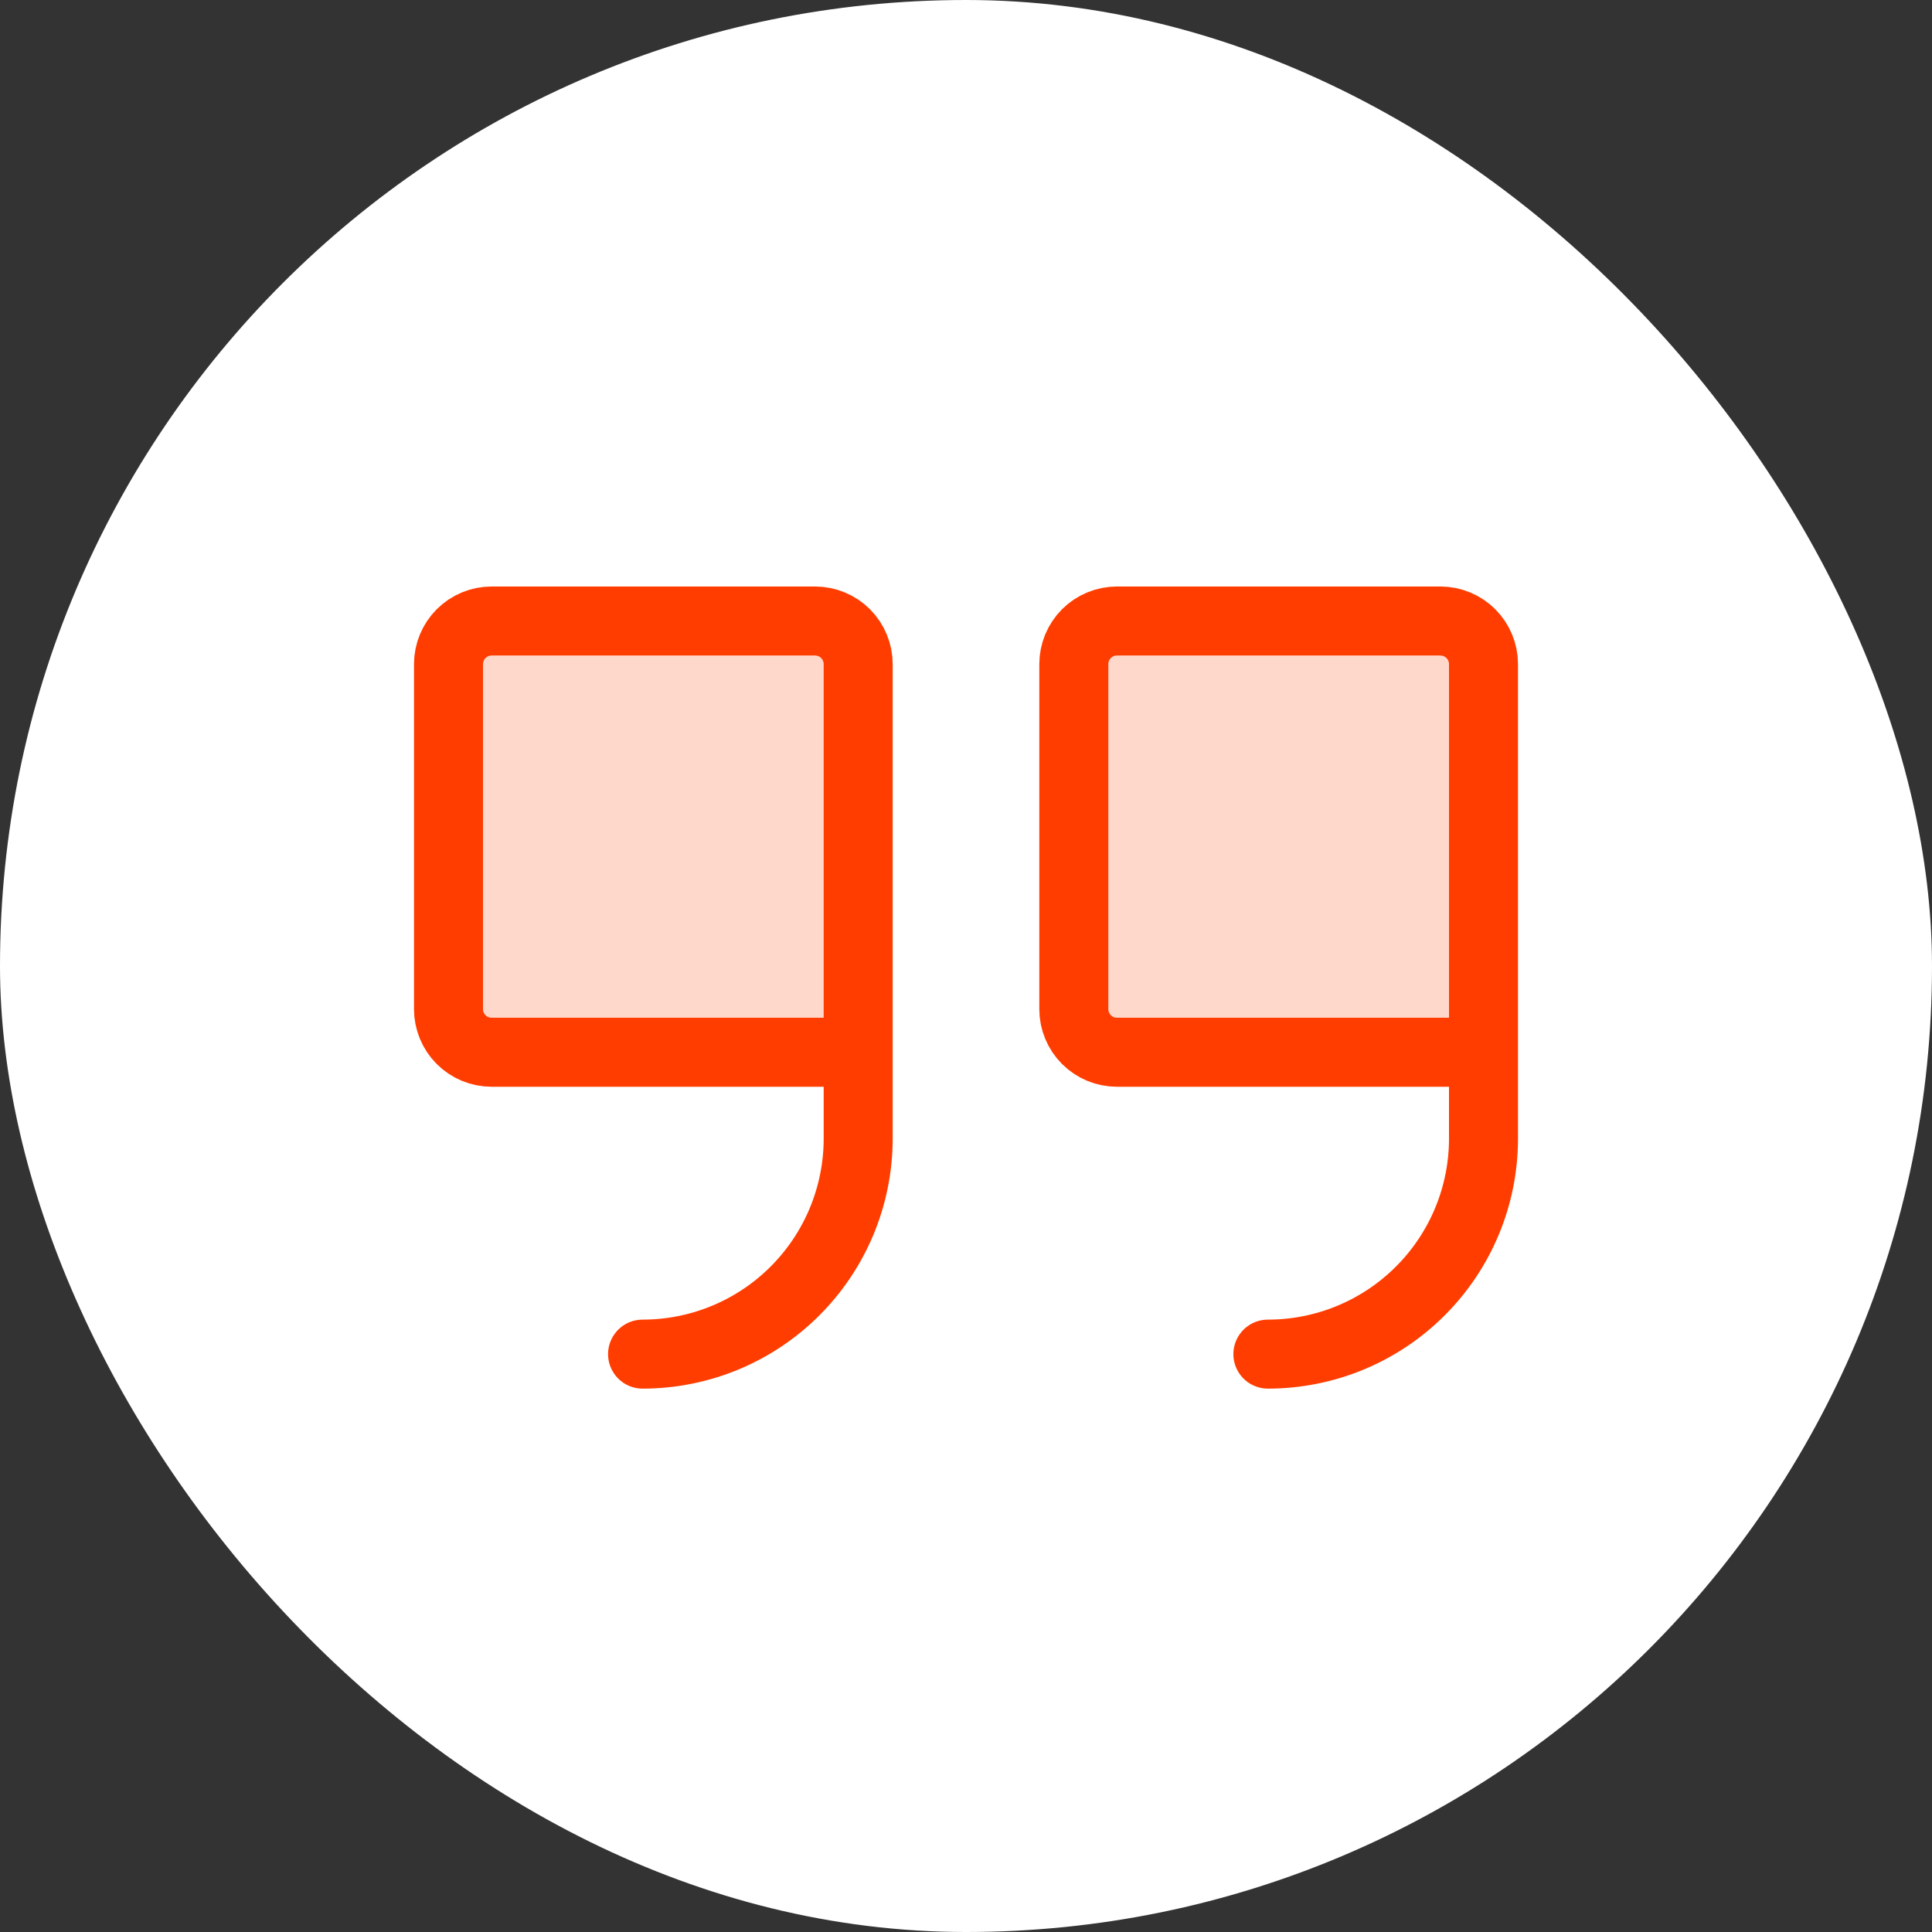
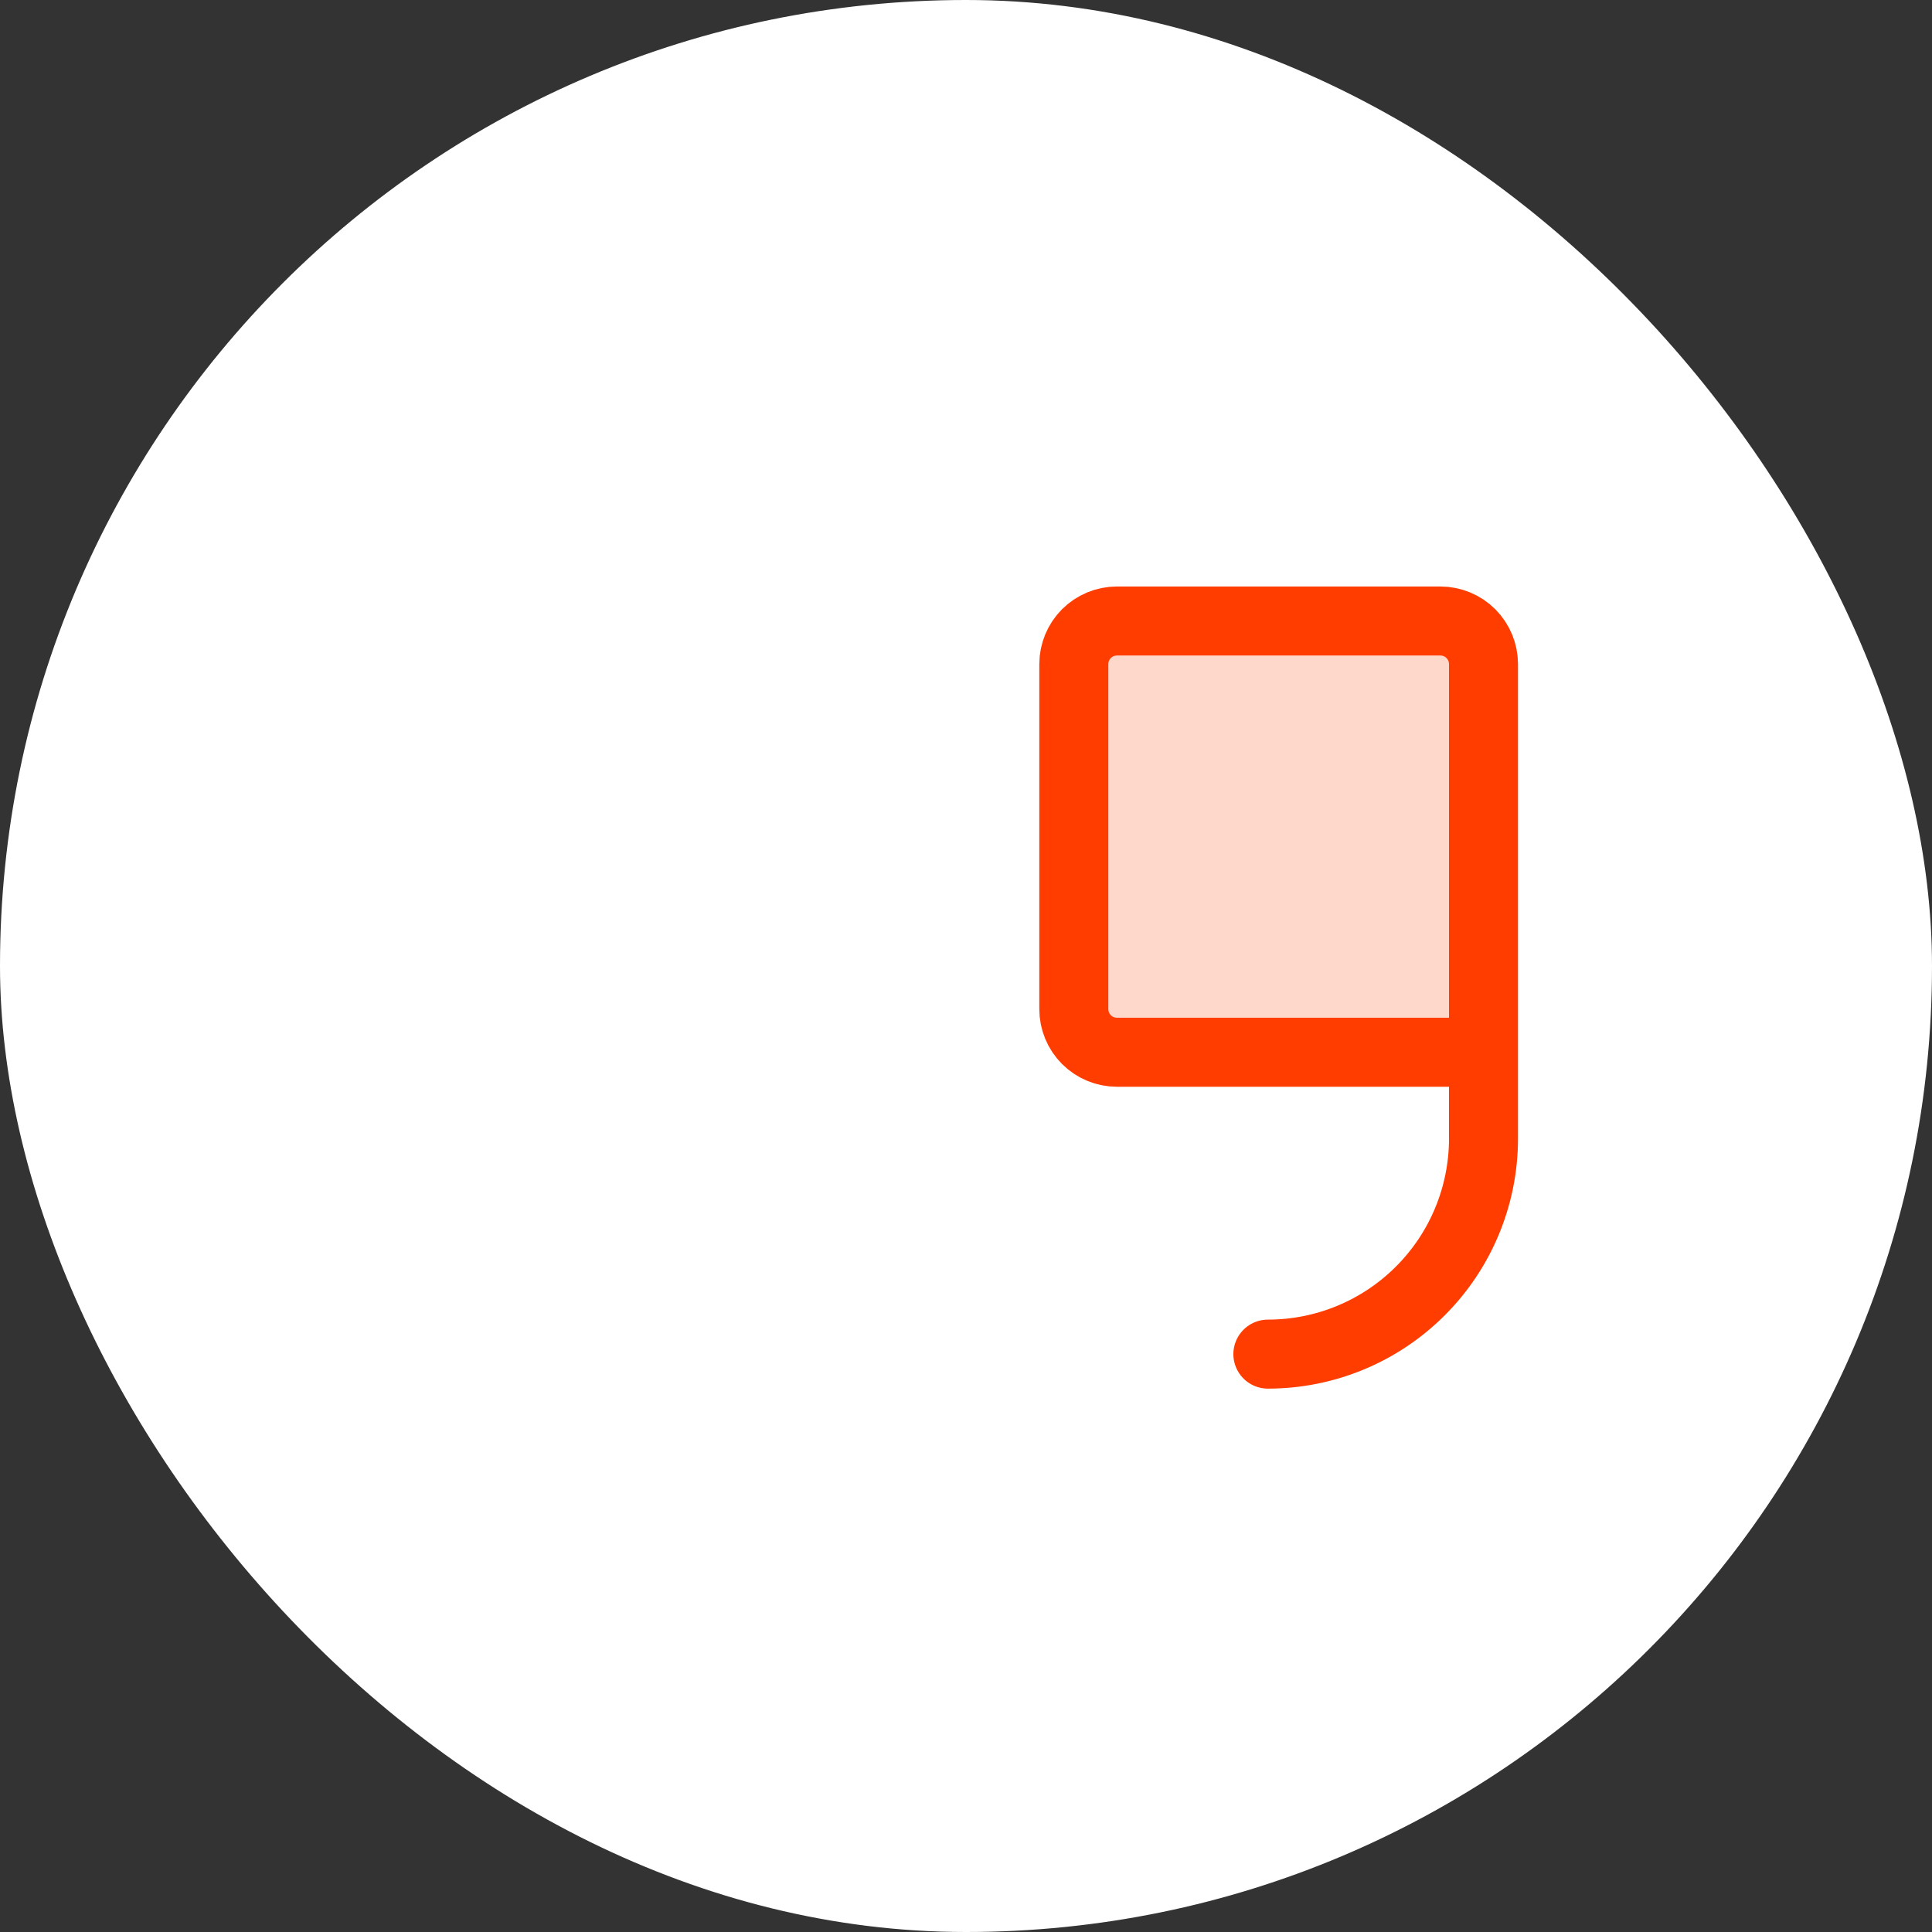
<svg xmlns="http://www.w3.org/2000/svg" width="56" height="56" viewBox="0 0 56 56" fill="none">
  <rect x="0" y="0" width="56" height="56" fill="#333333" stroke="none" />
  <rect width="56" height="56" rx="28" fill="white" />
-   <path opacity="0.2" d="M24.875 30.5H14.25C13.918 30.5 13.601 30.368 13.366 30.134C13.132 29.899 13 29.581 13 29.25V19.25C13 18.919 13.132 18.601 13.366 18.366C13.601 18.132 13.918 18 14.25 18H23.625C23.956 18 24.274 18.132 24.509 18.366C24.743 18.601 24.875 18.919 24.875 19.25V30.5Z" fill="#FF3D00" />
  <path opacity="0.2" d="M43 30.5H32.375C32.044 30.5 31.726 30.368 31.491 30.134C31.257 29.899 31.125 29.581 31.125 29.25V19.25C31.125 18.919 31.257 18.601 31.491 18.366C31.726 18.132 32.044 18 32.375 18H41.75C42.081 18 42.4 18.132 42.634 18.366C42.868 18.601 43 18.919 43 19.25V30.5Z" fill="#FF3D00" />
-   <path d="M24.875 30.5H14.25C13.918 30.5 13.601 30.368 13.366 30.134C13.132 29.899 13 29.581 13 29.25V19.25C13 18.919 13.132 18.601 13.366 18.366C13.601 18.132 13.918 18 14.25 18H23.625C23.956 18 24.274 18.132 24.509 18.366C24.743 18.601 24.875 18.919 24.875 19.25V33C24.875 34.658 24.216 36.247 23.044 37.419C21.872 38.592 20.283 39.25 18.625 39.25" stroke="#FF3D00" stroke-width="2" stroke-linecap="round" stroke-linejoin="round" />
  <path d="M43 30.5H32.375C32.044 30.5 31.726 30.368 31.491 30.134C31.257 29.899 31.125 29.581 31.125 29.25V19.25C31.125 18.919 31.257 18.601 31.491 18.366C31.726 18.132 32.044 18 32.375 18H41.75C42.081 18 42.4 18.132 42.634 18.366C42.868 18.601 43 18.919 43 19.25V33C43 34.658 42.342 36.247 41.169 37.419C39.997 38.592 38.408 39.25 36.75 39.25" stroke="#FF3D00" stroke-width="2" stroke-linecap="round" stroke-linejoin="round" />
</svg>